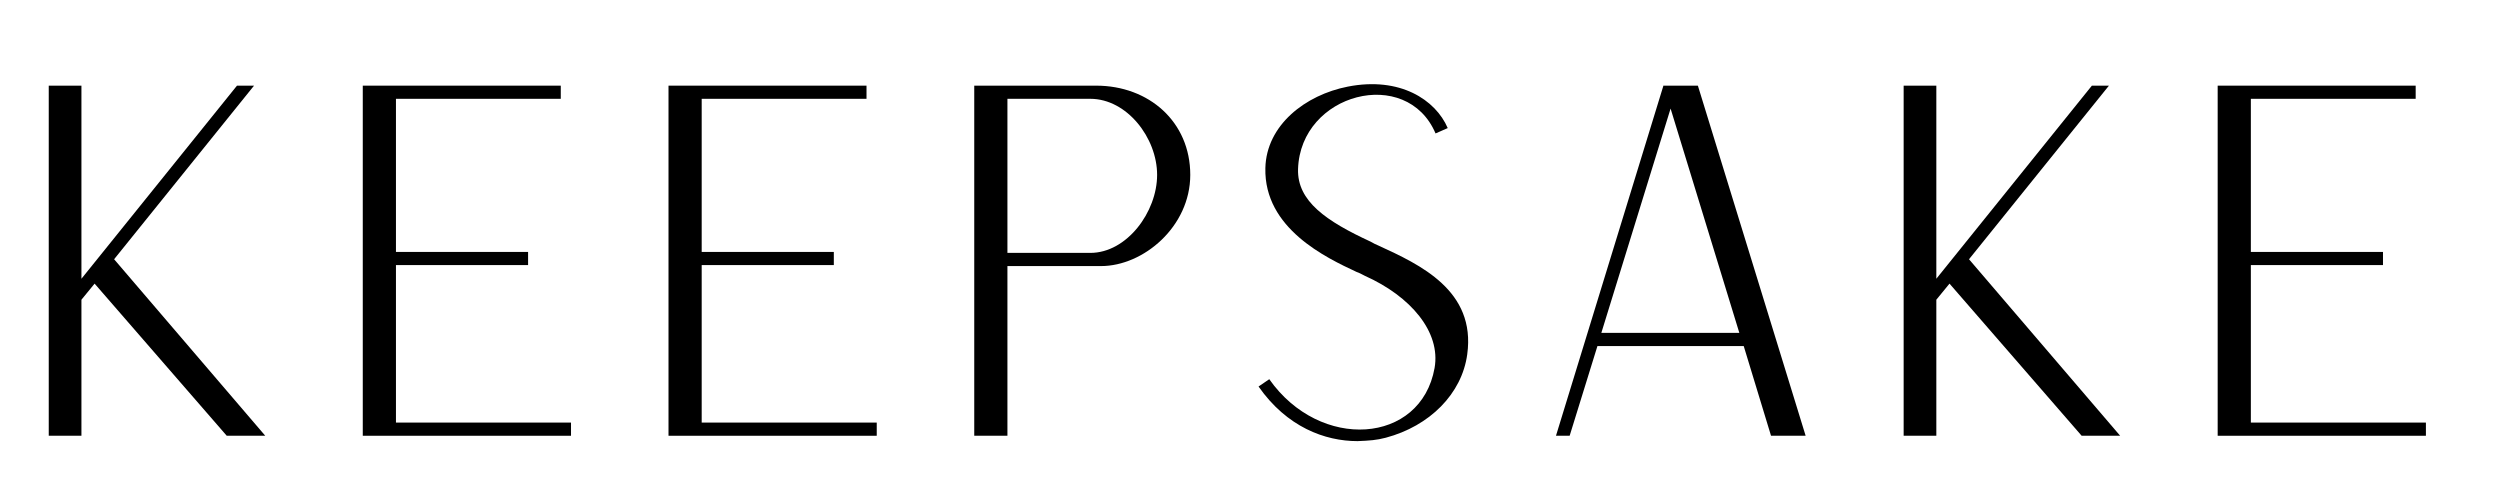
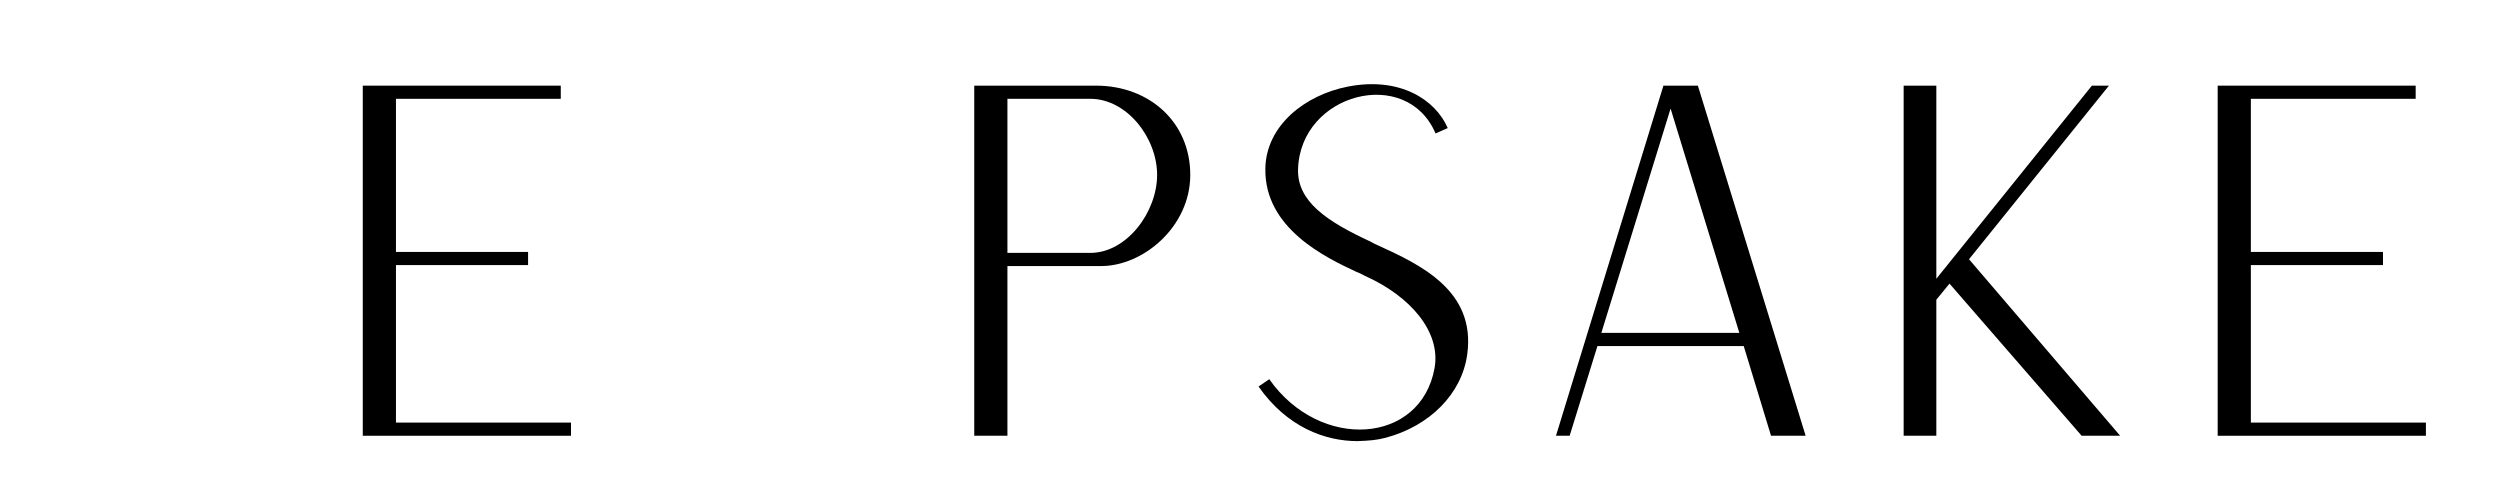
<svg xmlns="http://www.w3.org/2000/svg" width="500" zoomAndPan="magnify" viewBox="0 0 375 75" height="100" preserveAspectRatio="xMidYMid meet" version="1.0">
  <defs>
    <g />
  </defs>
  <g fill="#000000" fill-opacity="1">
    <g transform="translate(0, 65.364)">
      <g>
-         <path d="M 7.312 0 L 12.215 0 L 12.215 -20.406 L 14.191 -22.82 L 34.012 0 L 39.789 0 L 17.117 -26.477 L 38.105 -52.516 L 35.547 -52.516 L 12.215 -23.551 L 12.215 -52.516 L 7.312 -52.516 Z M 7.312 0 " />
-       </g>
+         </g>
    </g>
  </g>
  <g fill="#000000" fill-opacity="1">
    <g transform="translate(47.104, 65.364)">
      <g>
        <path d="M 7.312 0 L 38.547 0 L 38.547 -1.977 L 12.289 -1.977 L 12.289 -25.602 L 32.109 -25.602 L 32.109 -27.574 L 12.289 -27.574 L 12.289 -50.543 L 37.012 -50.543 L 37.012 -52.516 L 7.312 -52.516 Z M 7.312 0 " />
      </g>
    </g>
  </g>
  <g fill="#000000" fill-opacity="1">
    <g transform="translate(92.964, 65.364)">
      <g>
-         <path d="M 7.312 0 L 38.547 0 L 38.547 -1.977 L 12.289 -1.977 L 12.289 -25.602 L 32.109 -25.602 L 32.109 -27.574 L 12.289 -27.574 L 12.289 -50.543 L 37.012 -50.543 L 37.012 -52.516 L 7.312 -52.516 Z M 7.312 0 " />
-       </g>
+         </g>
    </g>
  </g>
  <g fill="#000000" fill-opacity="1">
    <g transform="translate(138.825, 65.364)">
      <g>
        <path d="M 7.312 0 L 12.289 0 L 12.289 -25.453 L 26.332 -25.453 C 32.695 -25.453 39.715 -31.379 39.715 -39.133 C 39.715 -47.105 33.5 -52.516 25.602 -52.516 L 7.312 -52.516 Z M 12.289 -27.43 L 12.289 -50.543 L 24.723 -50.543 C 30.207 -50.543 34.742 -44.691 34.742 -39.133 C 34.742 -33.574 30.207 -27.43 24.723 -27.43 Z M 12.289 -27.43 " />
      </g>
    </g>
  </g>
  <g fill="#000000" fill-opacity="1">
    <g transform="translate(182.93, 65.364)">
      <g>
        <path d="M 20.699 0.805 C 22.527 0.73 23.551 0.66 24.941 0.293 C 31.523 -1.461 36.352 -6.289 37.156 -12.215 C 38.473 -21.797 30.062 -25.672 23.844 -28.527 C 23.48 -28.672 23.039 -28.891 22.676 -29.109 C 16.02 -32.184 11.629 -35.18 11.777 -40.008 C 12.141 -51.418 28.086 -55.516 32.402 -45.348 L 34.23 -46.152 C 32.402 -50.395 27.062 -53.906 19.238 -52.371 C 12.875 -51.125 7.023 -46.594 6.875 -40.156 C 6.656 -31.086 16.02 -26.695 20.555 -24.574 C 20.992 -24.43 21.359 -24.211 21.797 -23.992 C 28.672 -20.918 33.207 -15.578 32.258 -10.168 C 30.207 1.316 15.066 2.34 7.461 -8.484 L 5.852 -7.387 C 10.094 -1.316 15.797 0.805 20.699 0.805 Z M 20.699 0.805 " />
      </g>
    </g>
  </g>
  <g fill="#000000" fill-opacity="1">
    <g transform="translate(226.084, 65.364)">
      <g>
        <path d="M 7.312 0 L 9.363 0 L 13.531 -13.457 L 35.473 -13.457 L 39.57 0 L 44.762 0 L 28.598 -52.516 L 23.406 -52.516 L 23.406 -52.441 Z M 14.117 -15.434 L 24.504 -49.078 L 34.816 -15.434 Z M 14.117 -15.434 " />
      </g>
    </g>
  </g>
  <g fill="#000000" fill-opacity="1">
    <g transform="translate(278.235, 65.364)">
      <g>
        <path d="M 7.312 0 L 12.215 0 L 12.215 -20.406 L 14.191 -22.82 L 34.012 0 L 39.789 0 L 17.117 -26.477 L 38.105 -52.516 L 35.547 -52.516 L 12.215 -23.551 L 12.215 -52.516 L 7.312 -52.516 Z M 7.312 0 " />
      </g>
    </g>
  </g>
  <g fill="#000000" fill-opacity="1">
    <g transform="translate(325.339, 65.364)">
      <g>
        <path d="M 7.312 0 L 38.547 0 L 38.547 -1.977 L 12.289 -1.977 L 12.289 -25.602 L 32.109 -25.602 L 32.109 -27.574 L 12.289 -27.574 L 12.289 -50.543 L 37.012 -50.543 L 37.012 -52.516 L 7.312 -52.516 Z M 7.312 0 " />
      </g>
    </g>
  </g>
</svg>